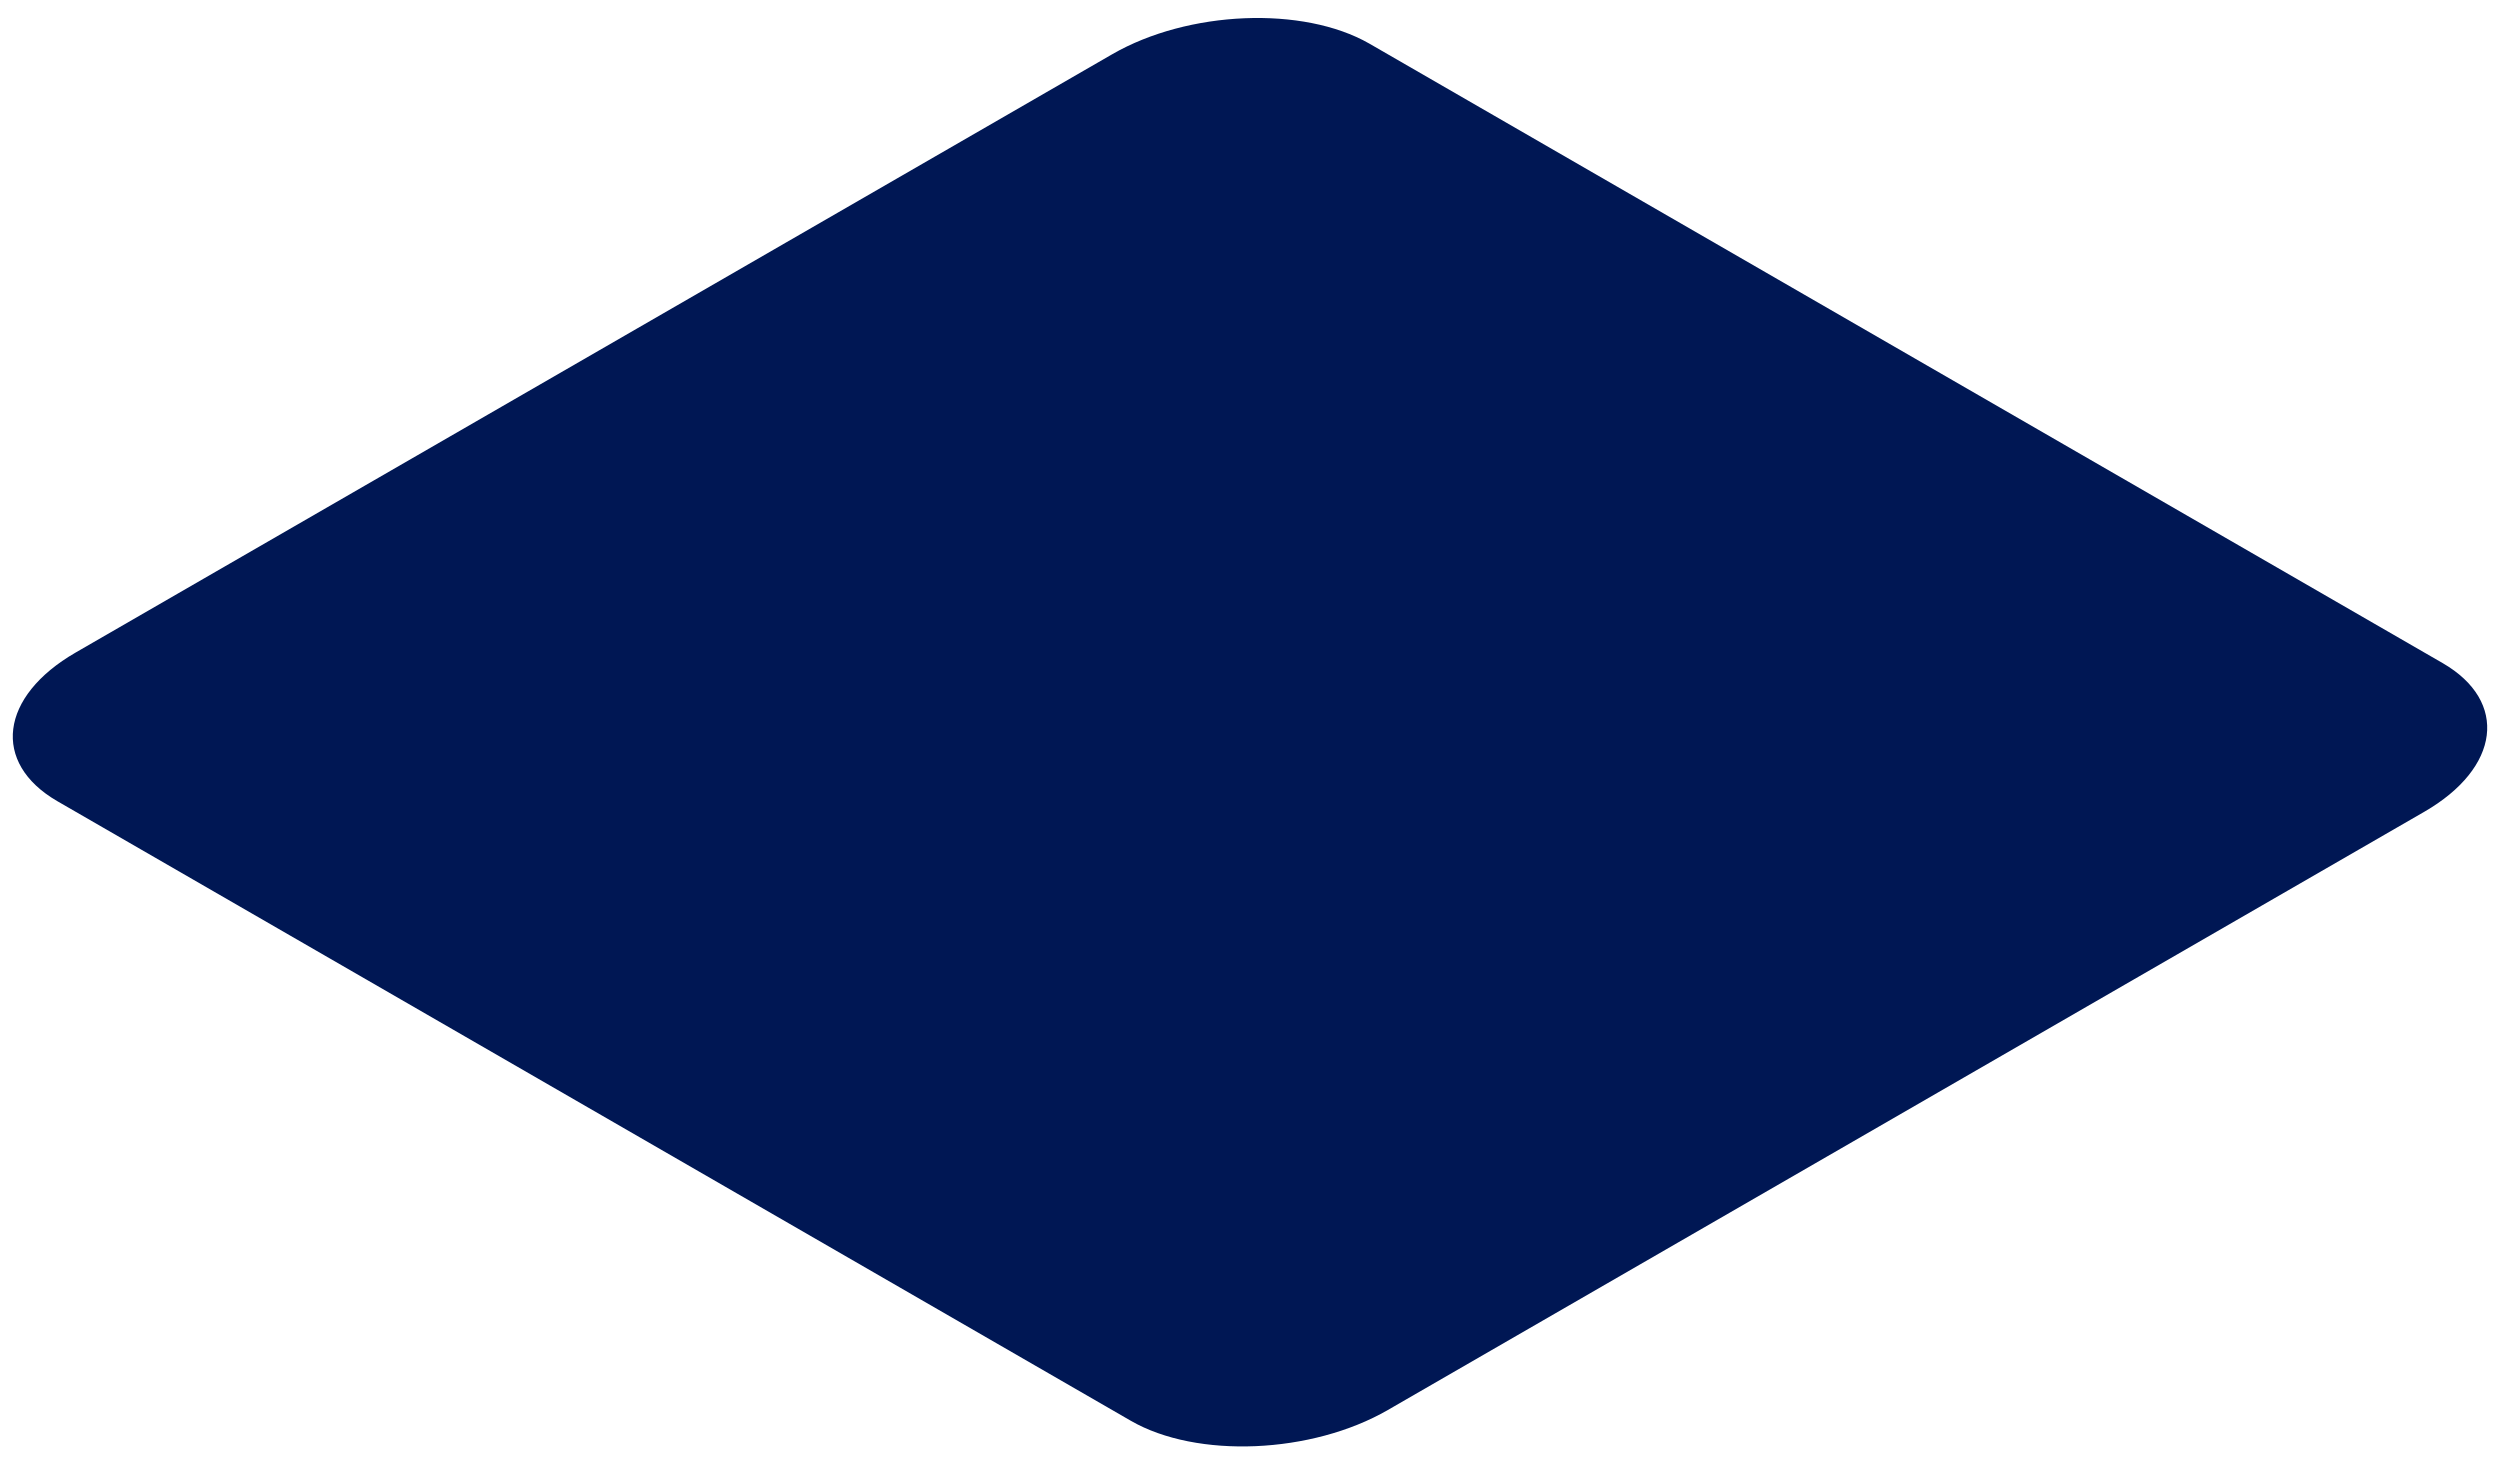
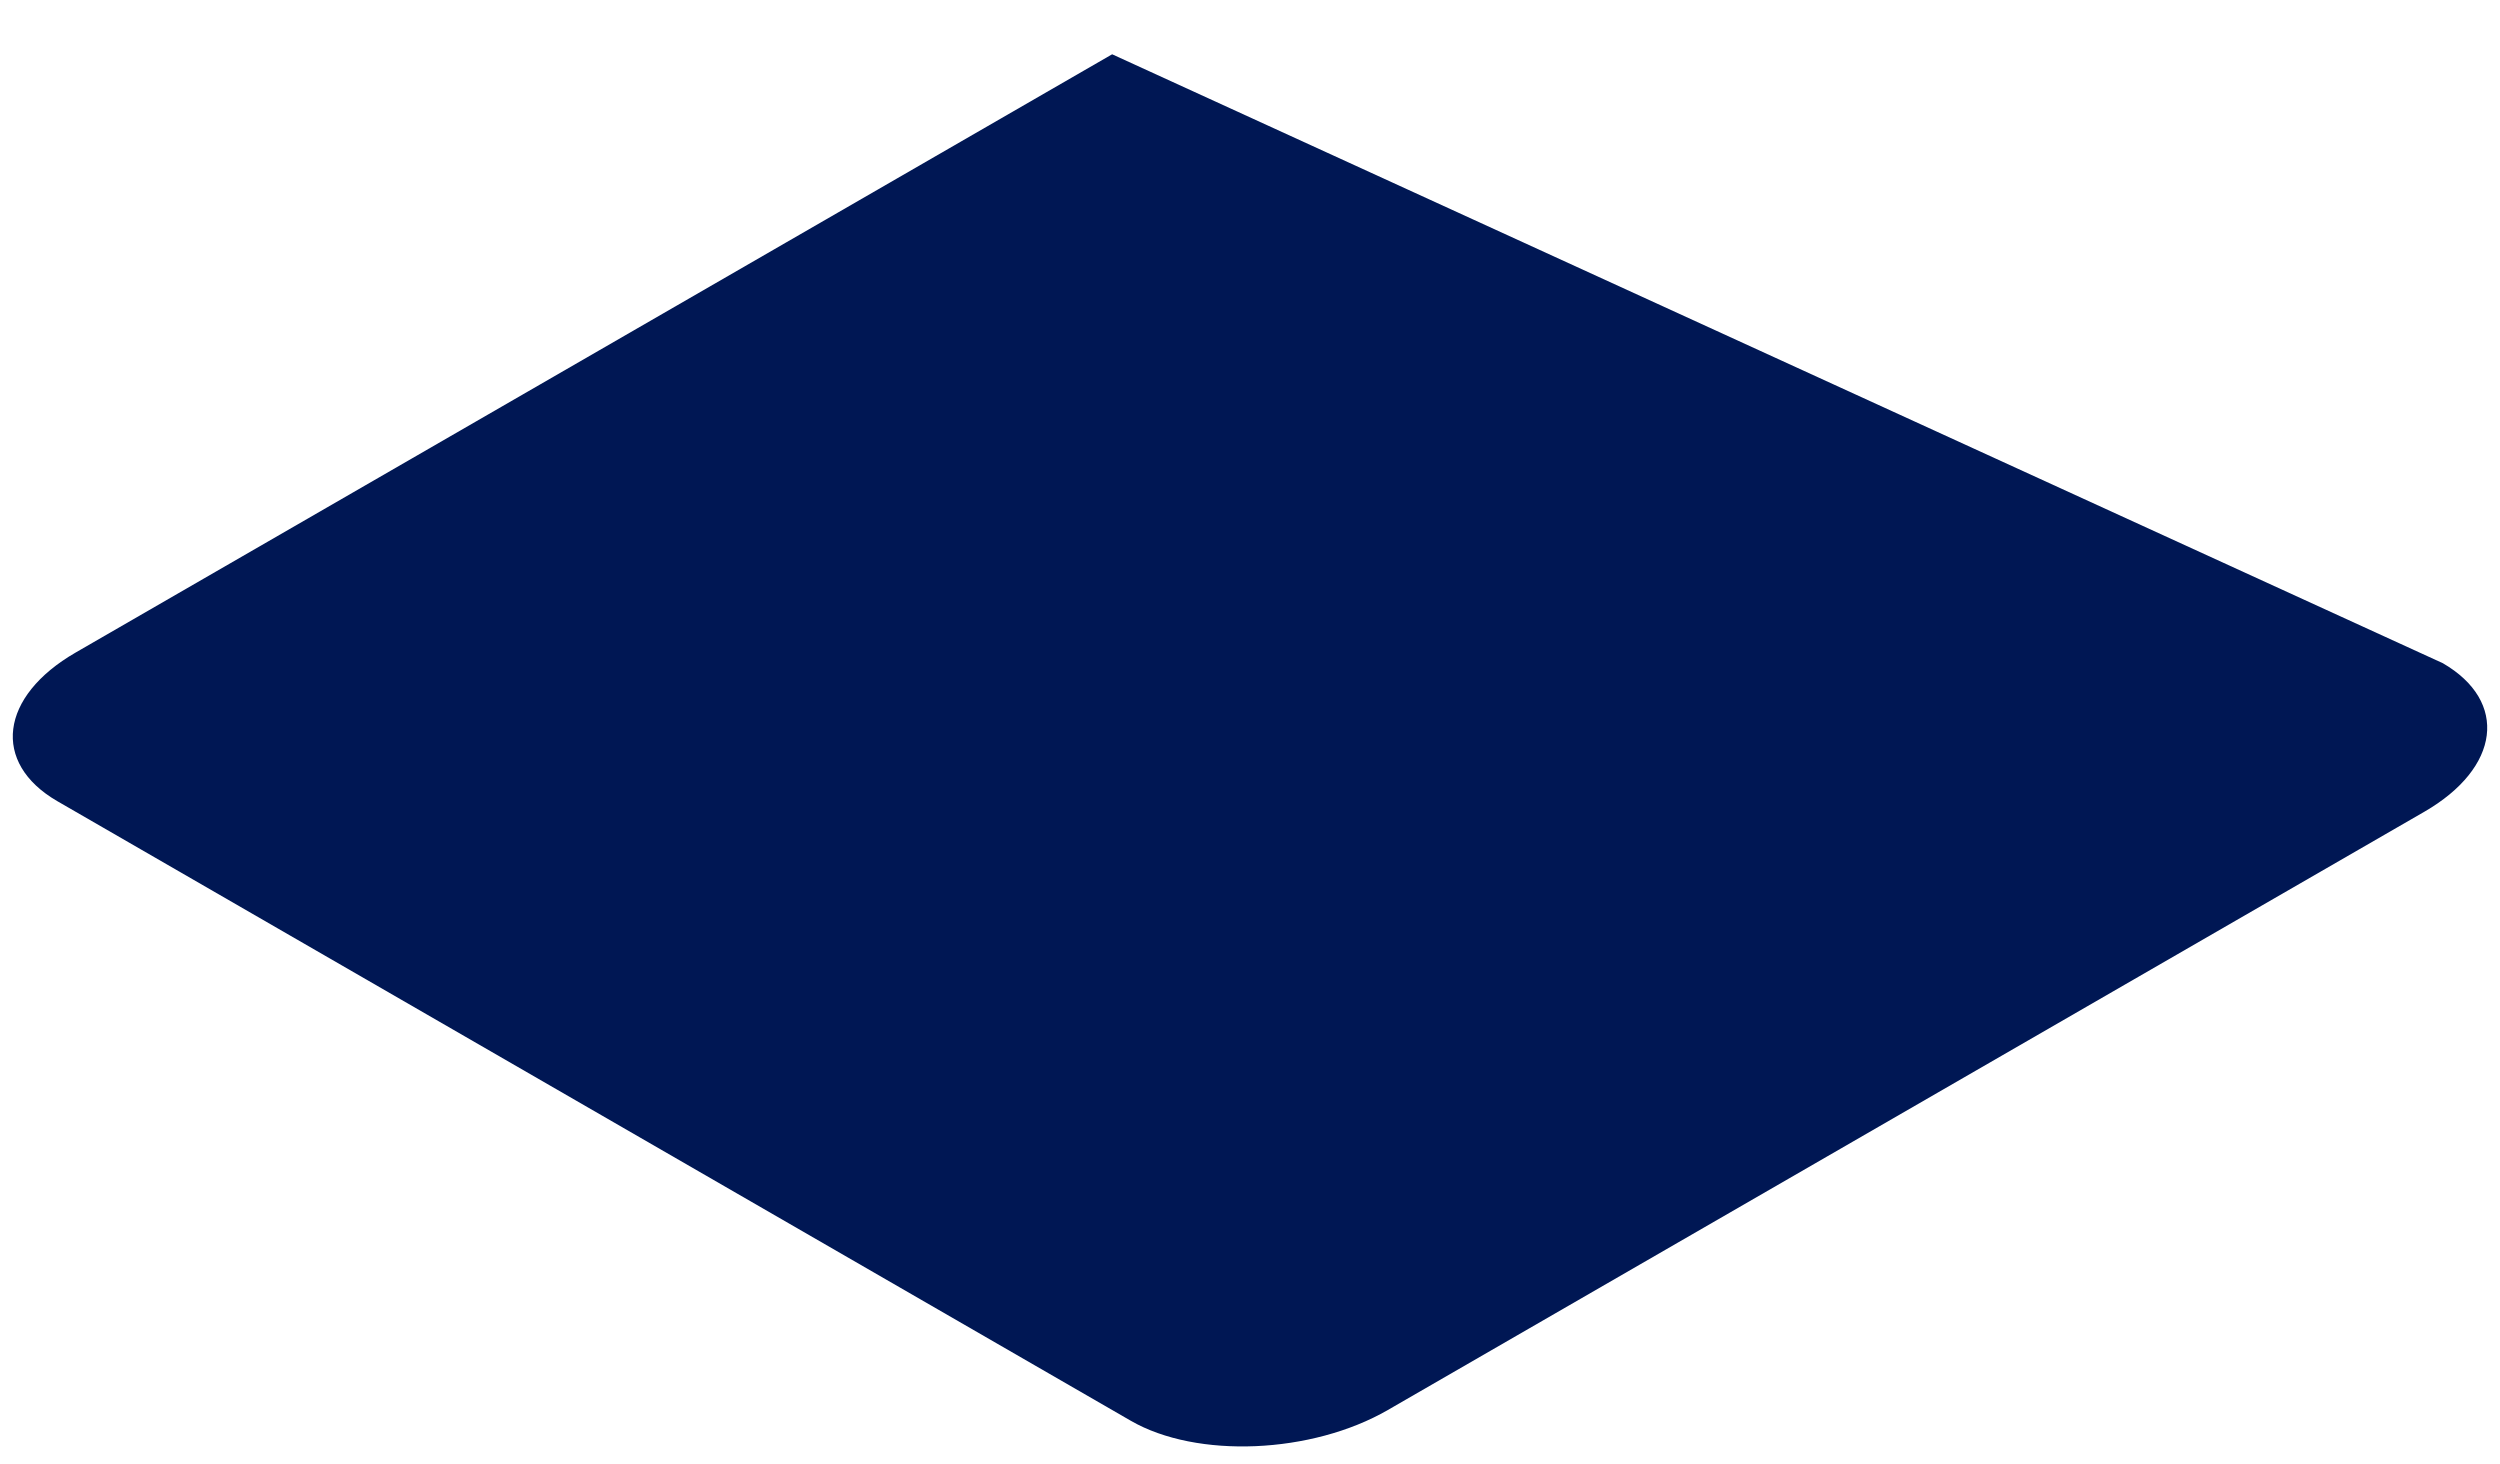
<svg xmlns="http://www.w3.org/2000/svg" id="Слой_1" x="0px" y="0px" viewBox="0 0 700 410" style="enable-background:new 0 0 700 410;" xml:space="preserve">
  <style type="text/css"> .st0{fill:#001754;} </style>
-   <path class="st0" d="M316.6,397.8L16,224.3c-18.4-10.7-16.1-29.3,5.2-41.6L311.4,15.2c21.3-12.3,53.5-13.6,72-3L684,185.7 c18.4,10.7,16.1,29.3-5.2,41.6L388.6,394.8C367.3,407.1,335.1,408.5,316.6,397.8z" />
+   <path class="st0" d="M316.6,397.8L16,224.3c-18.4-10.7-16.1-29.3,5.2-41.6L311.4,15.2L684,185.7 c18.4,10.7,16.1,29.3-5.2,41.6L388.6,394.8C367.3,407.1,335.1,408.5,316.6,397.8z" />
</svg>